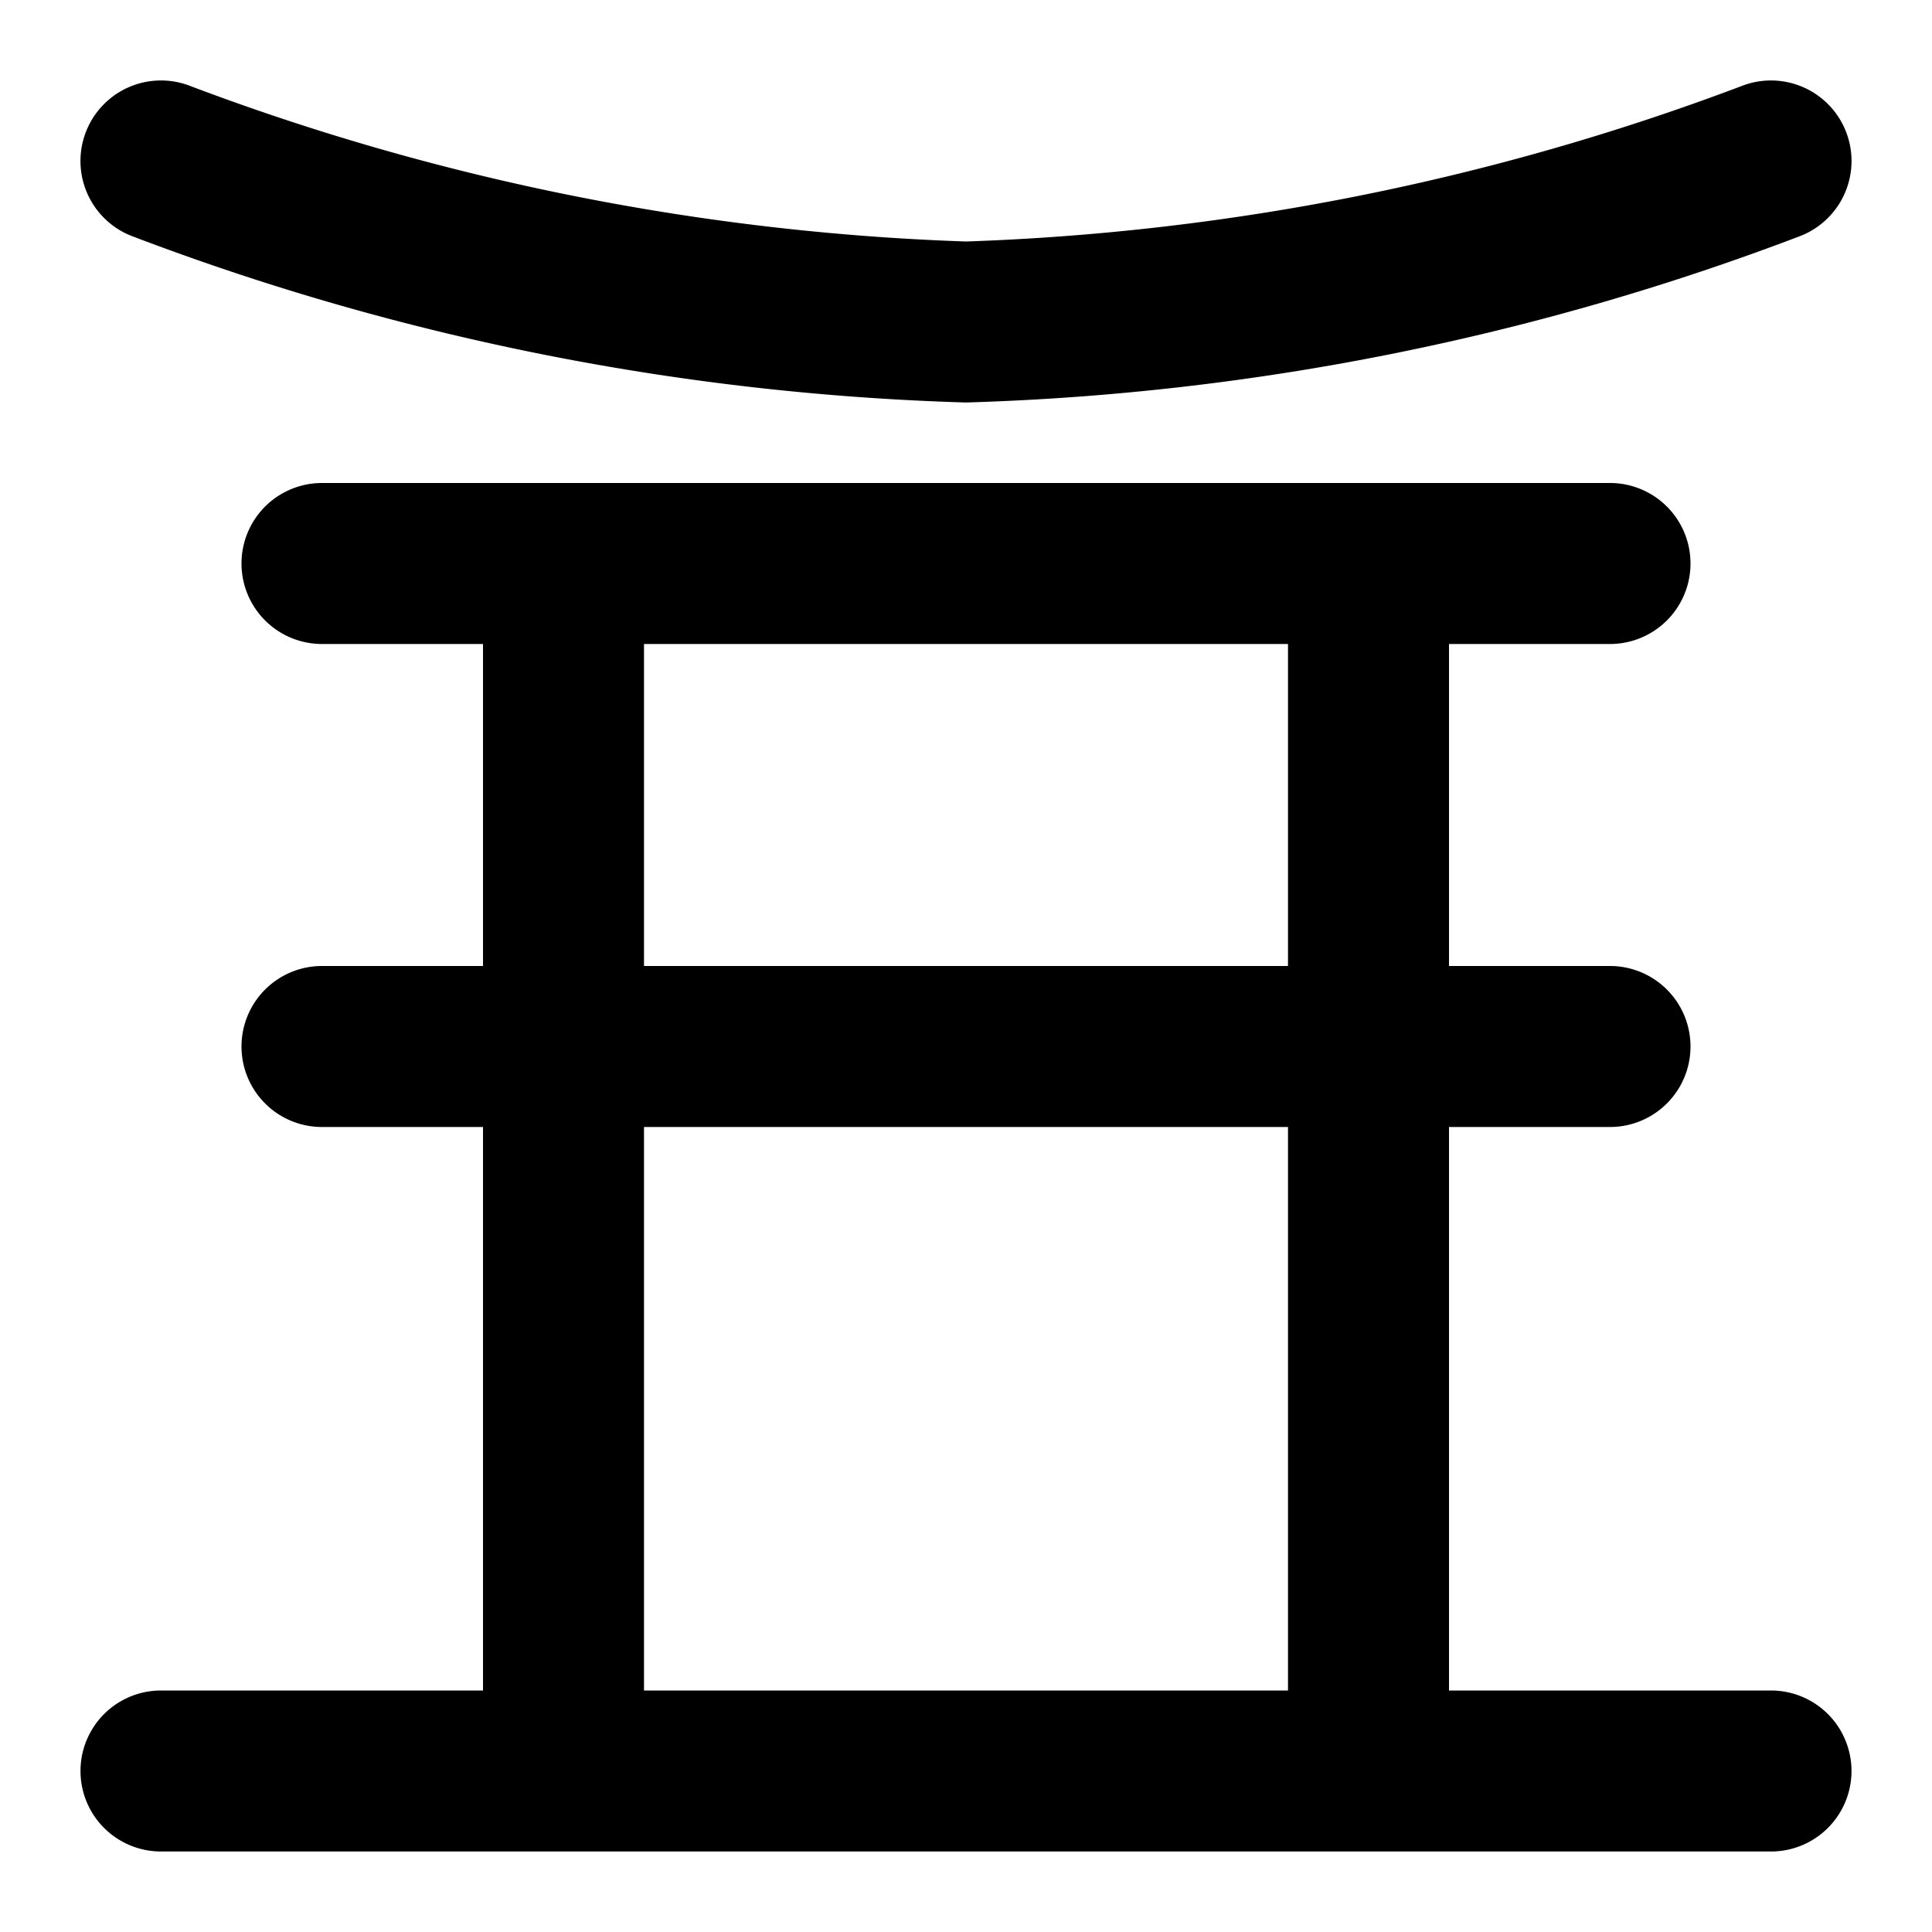
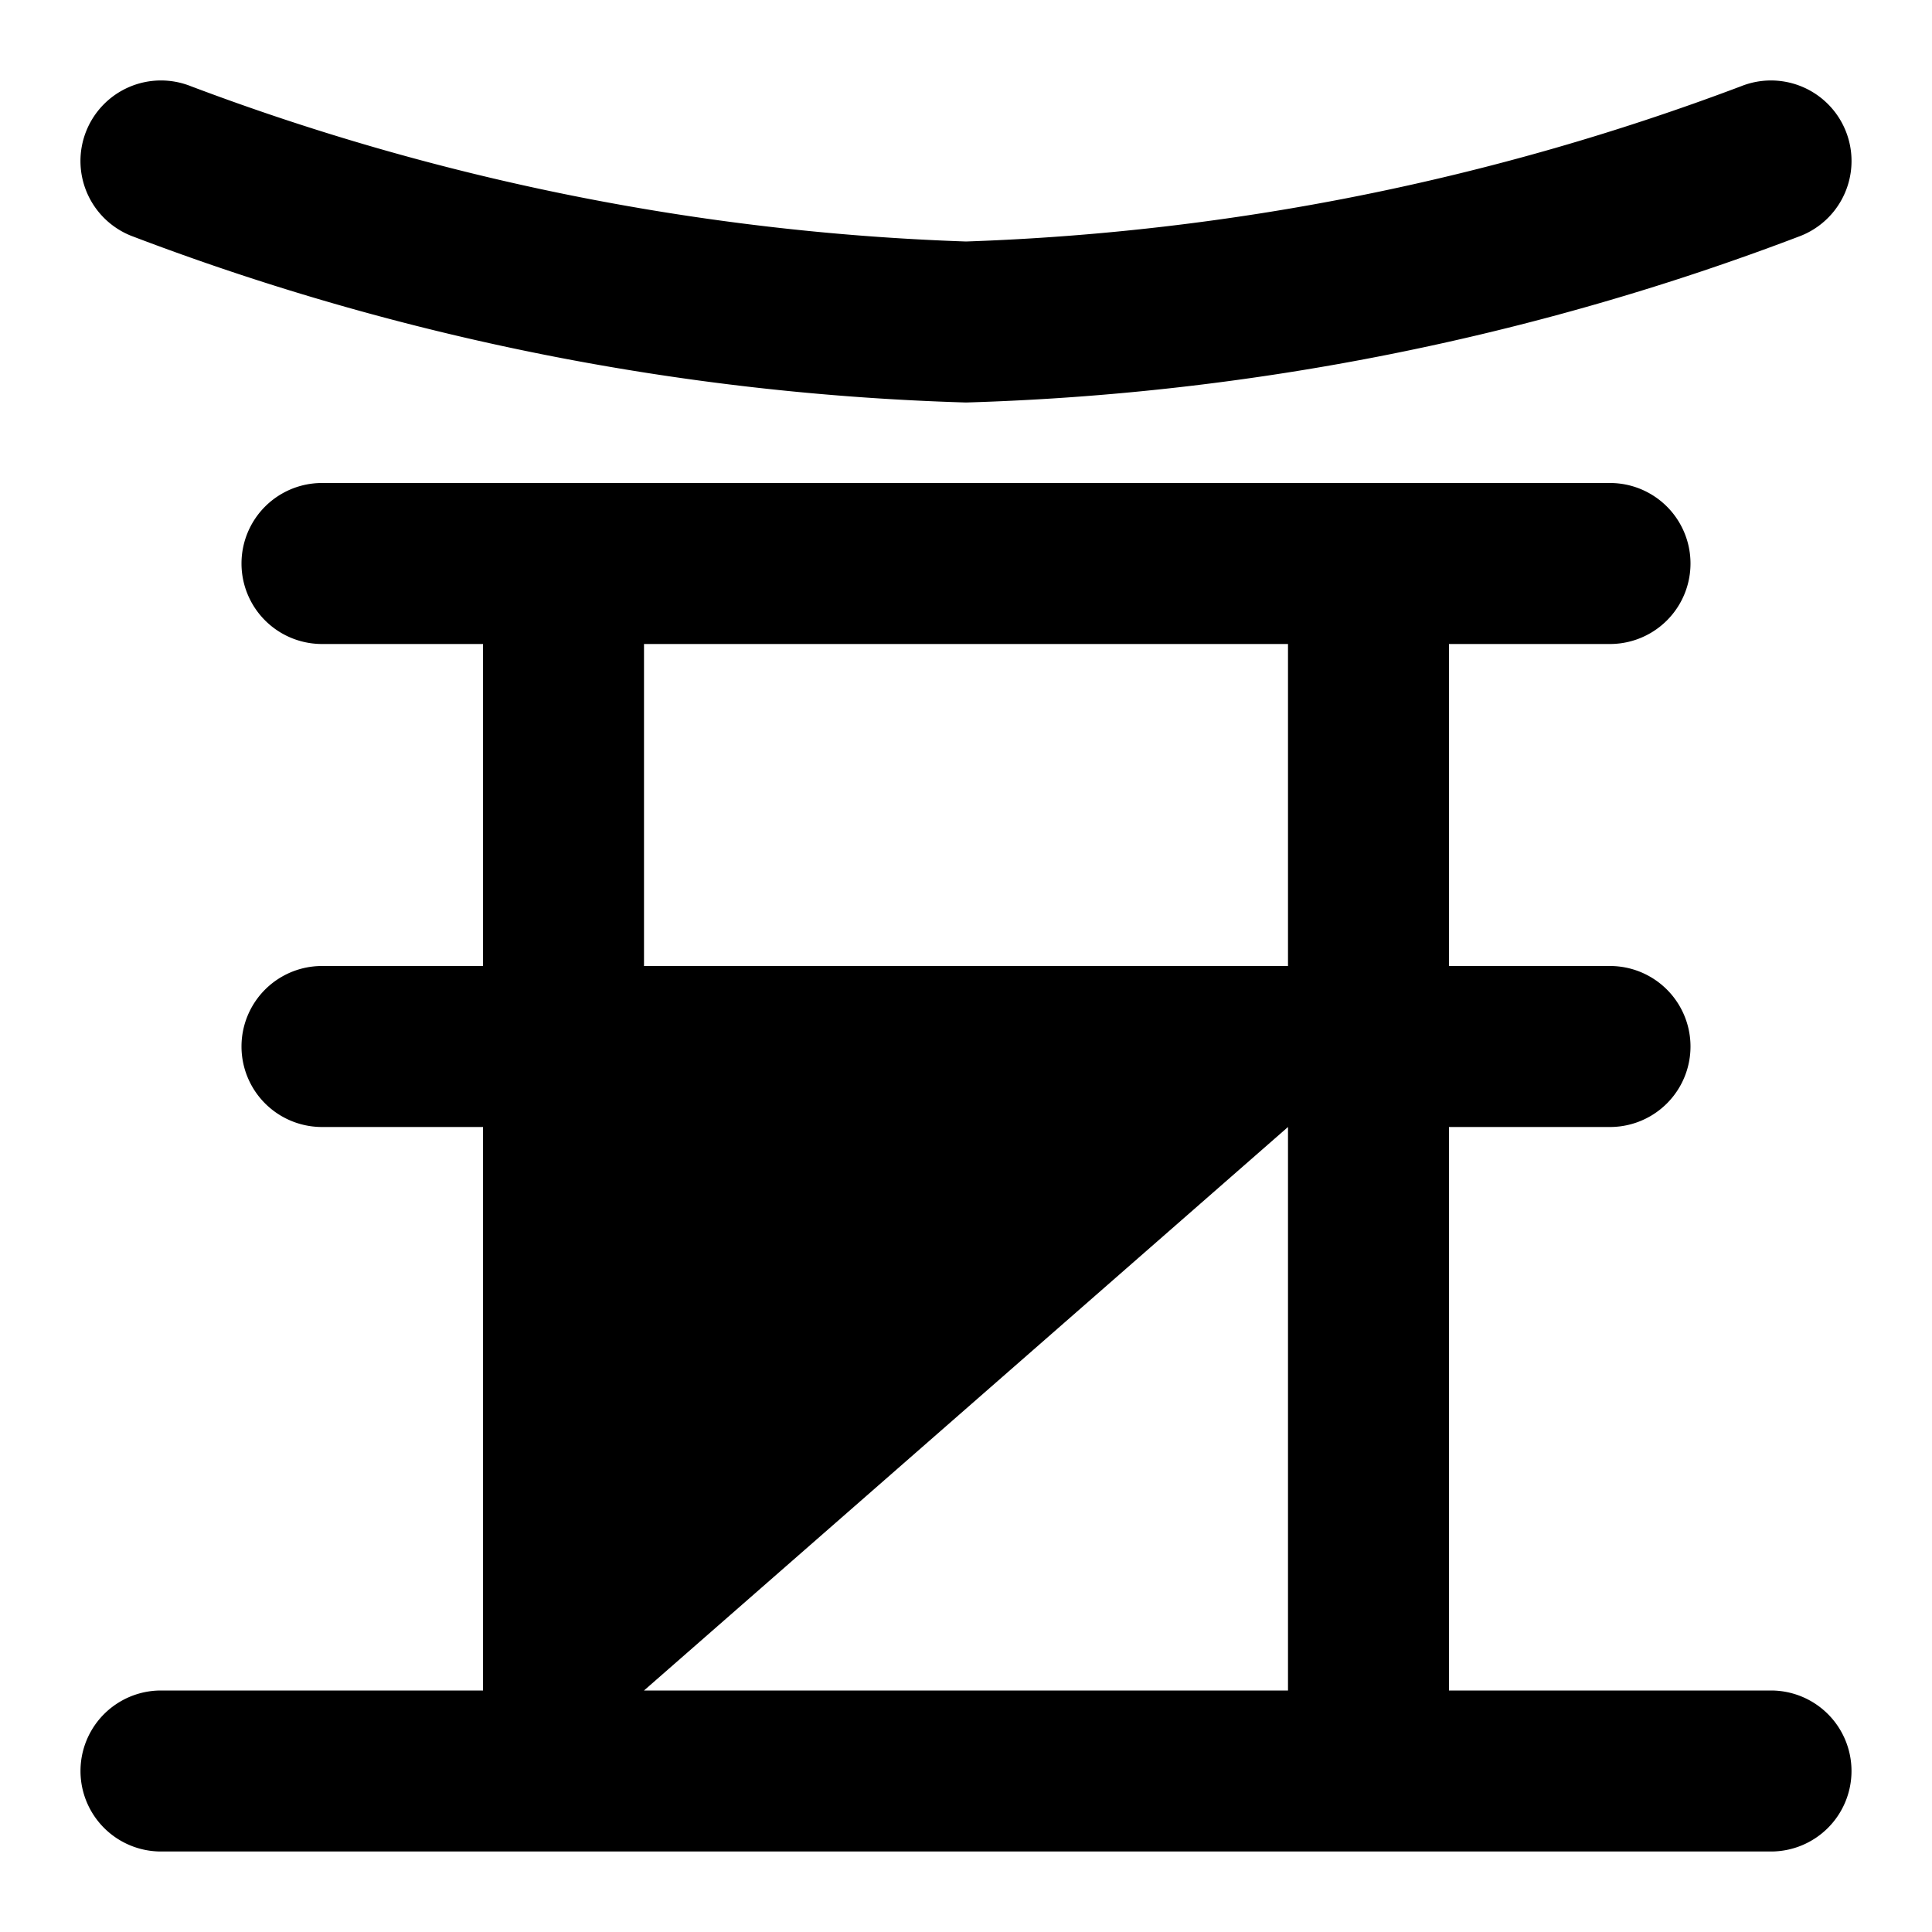
<svg xmlns="http://www.w3.org/2000/svg" fill="#000000" width="800px" height="800px" viewBox="0 0 24 24">
-   <path d="M1.071,1.629a1,1,0,0,1,1.3-.558A30.177,30.177,0,0,0,12,3a30.177,30.177,0,0,0,9.629-1.929,1,1,0,1,1,.742,1.858A31.728,31.728,0,0,1,12,5,31.728,31.728,0,0,1,1.629,2.929,1,1,0,0,1,1.071,1.629ZM23,22a1,1,0,0,1-1,1H2a1,1,0,0,1,0-2H6V14H4a1,1,0,0,1,0-2H6V8H4A1,1,0,0,1,4,6H20a1,1,0,0,1,0,2H18v4h2a1,1,0,0,1,0,2H18v7h4A1,1,0,0,1,23,22ZM8,12h8V8H8Zm0,9h8V14H8Z" />
+   <path d="M1.071,1.629a1,1,0,0,1,1.3-.558A30.177,30.177,0,0,0,12,3a30.177,30.177,0,0,0,9.629-1.929,1,1,0,1,1,.742,1.858A31.728,31.728,0,0,1,12,5,31.728,31.728,0,0,1,1.629,2.929,1,1,0,0,1,1.071,1.629ZM23,22a1,1,0,0,1-1,1H2a1,1,0,0,1,0-2H6V14H4a1,1,0,0,1,0-2H6V8H4A1,1,0,0,1,4,6H20a1,1,0,0,1,0,2H18v4h2a1,1,0,0,1,0,2H18v7h4A1,1,0,0,1,23,22ZM8,12h8V8H8Zm0,9h8V14Z" />
</svg>